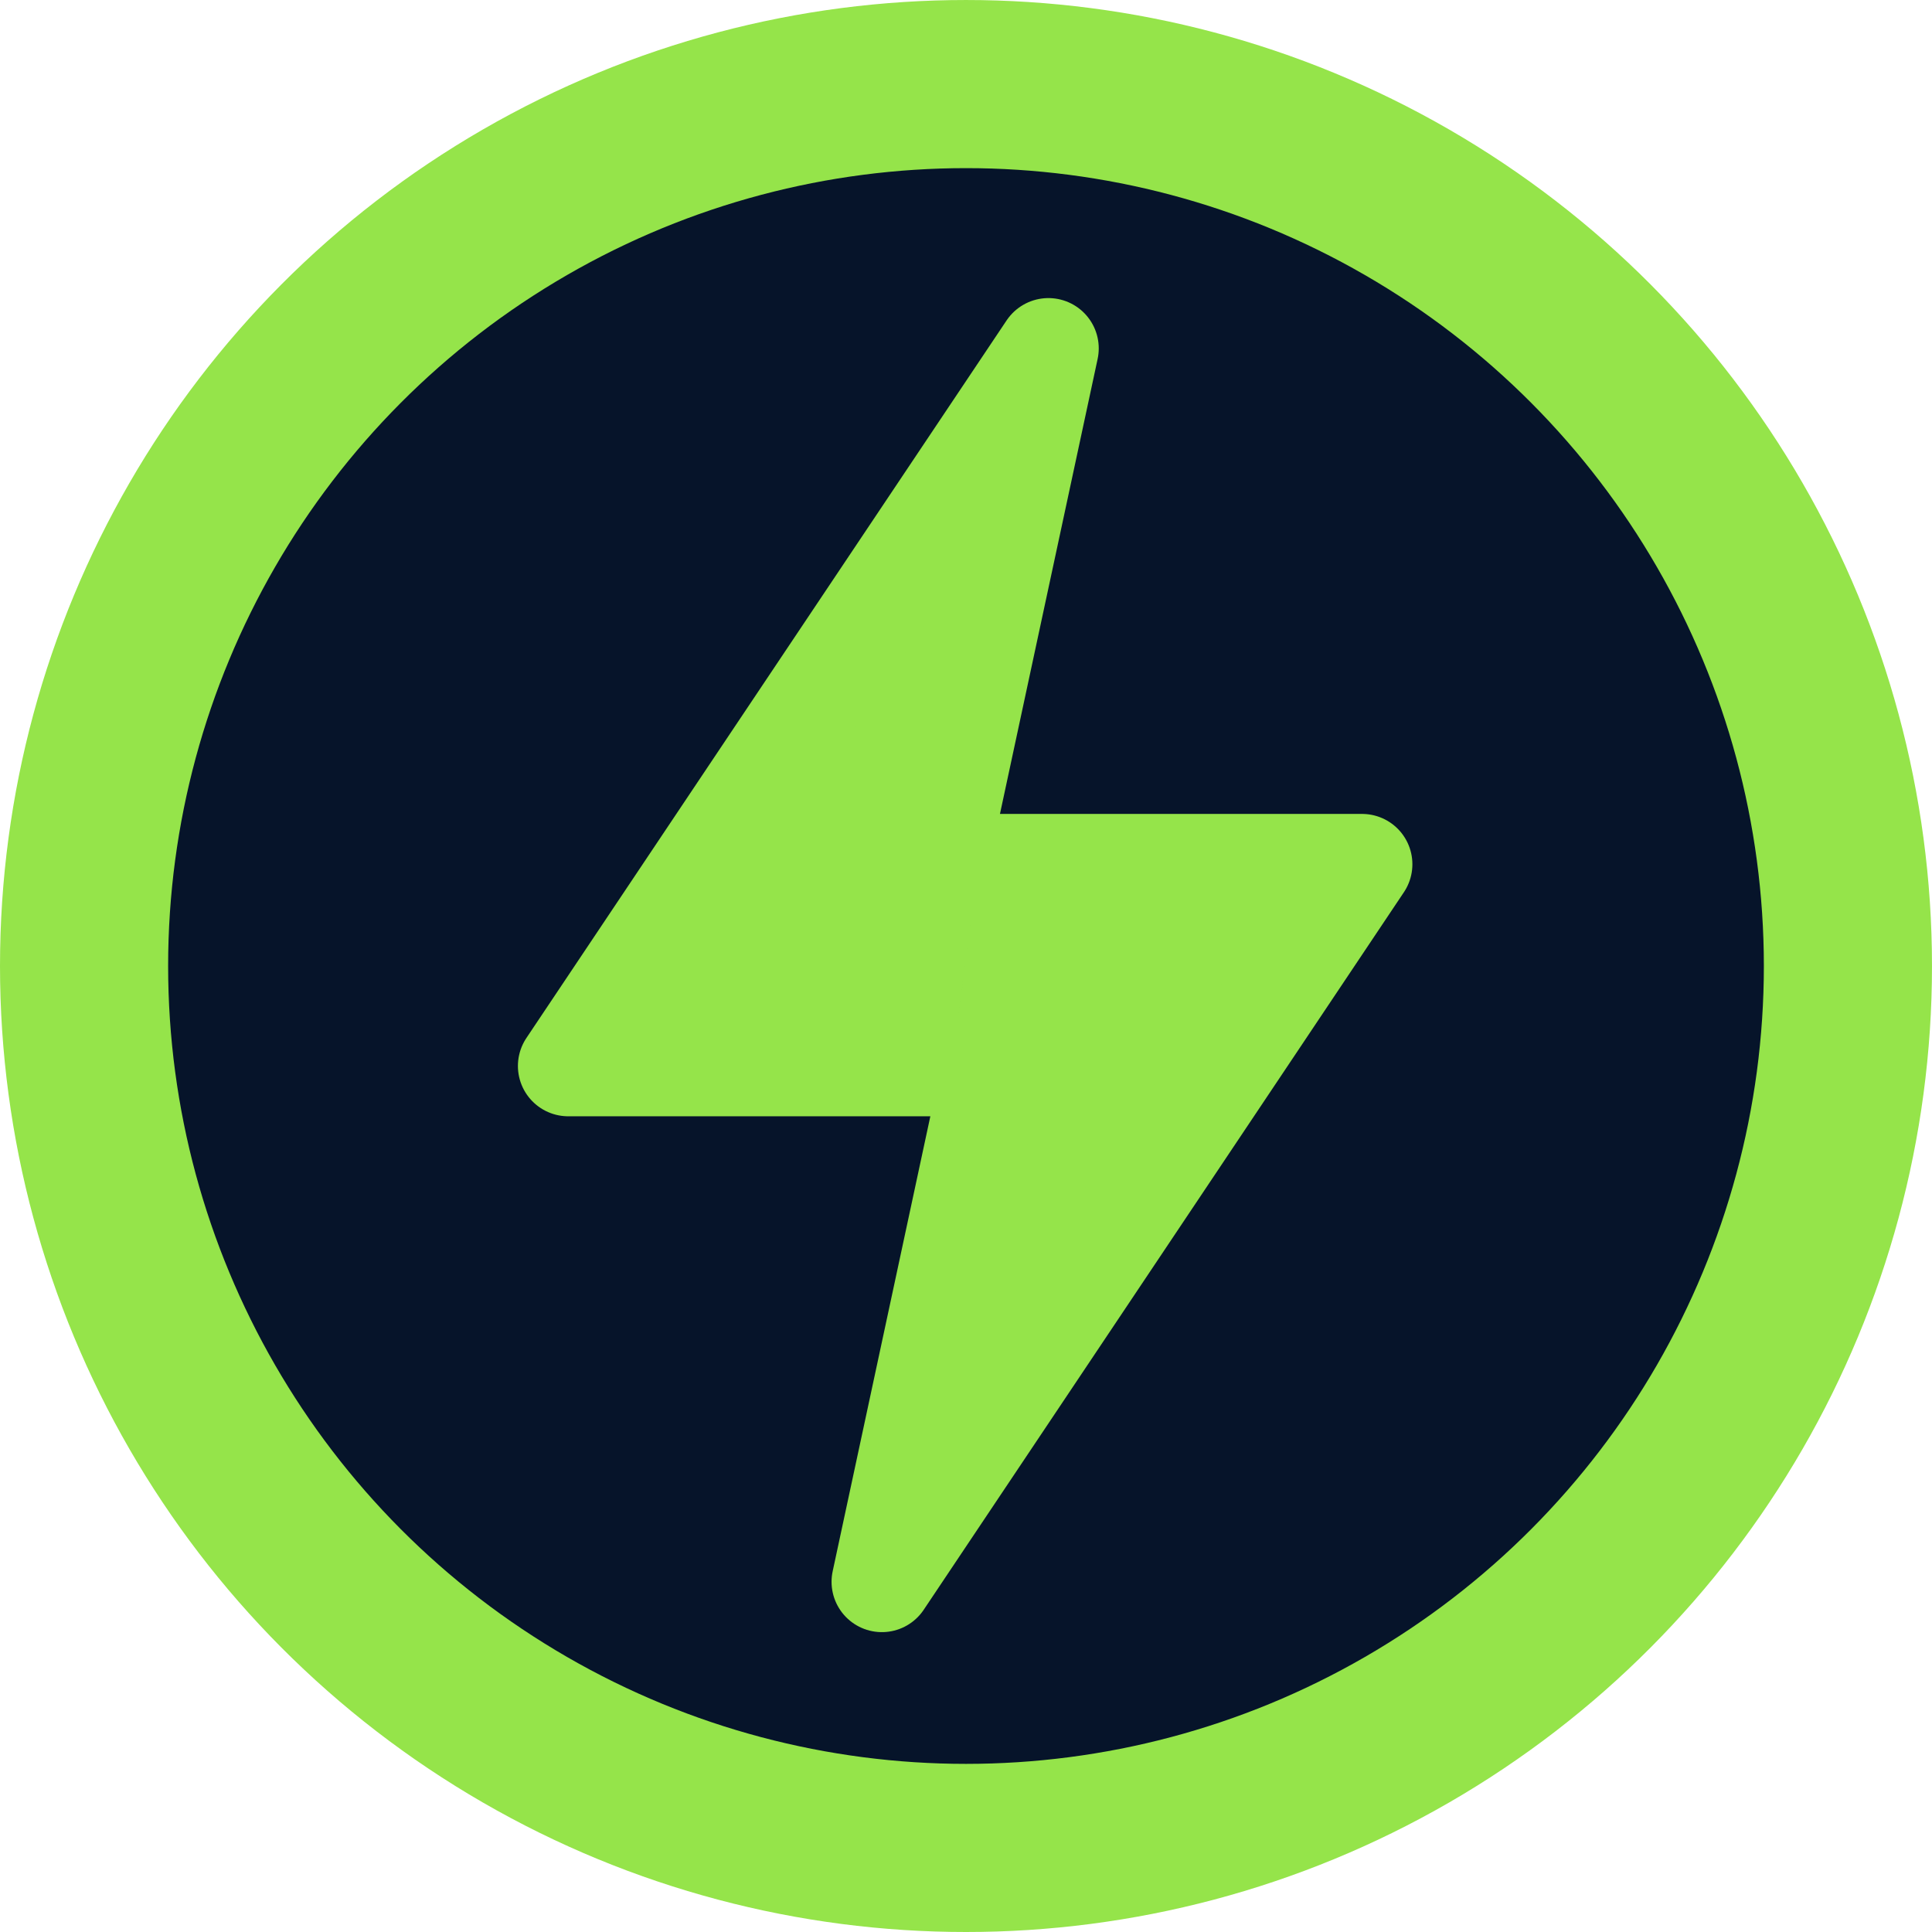
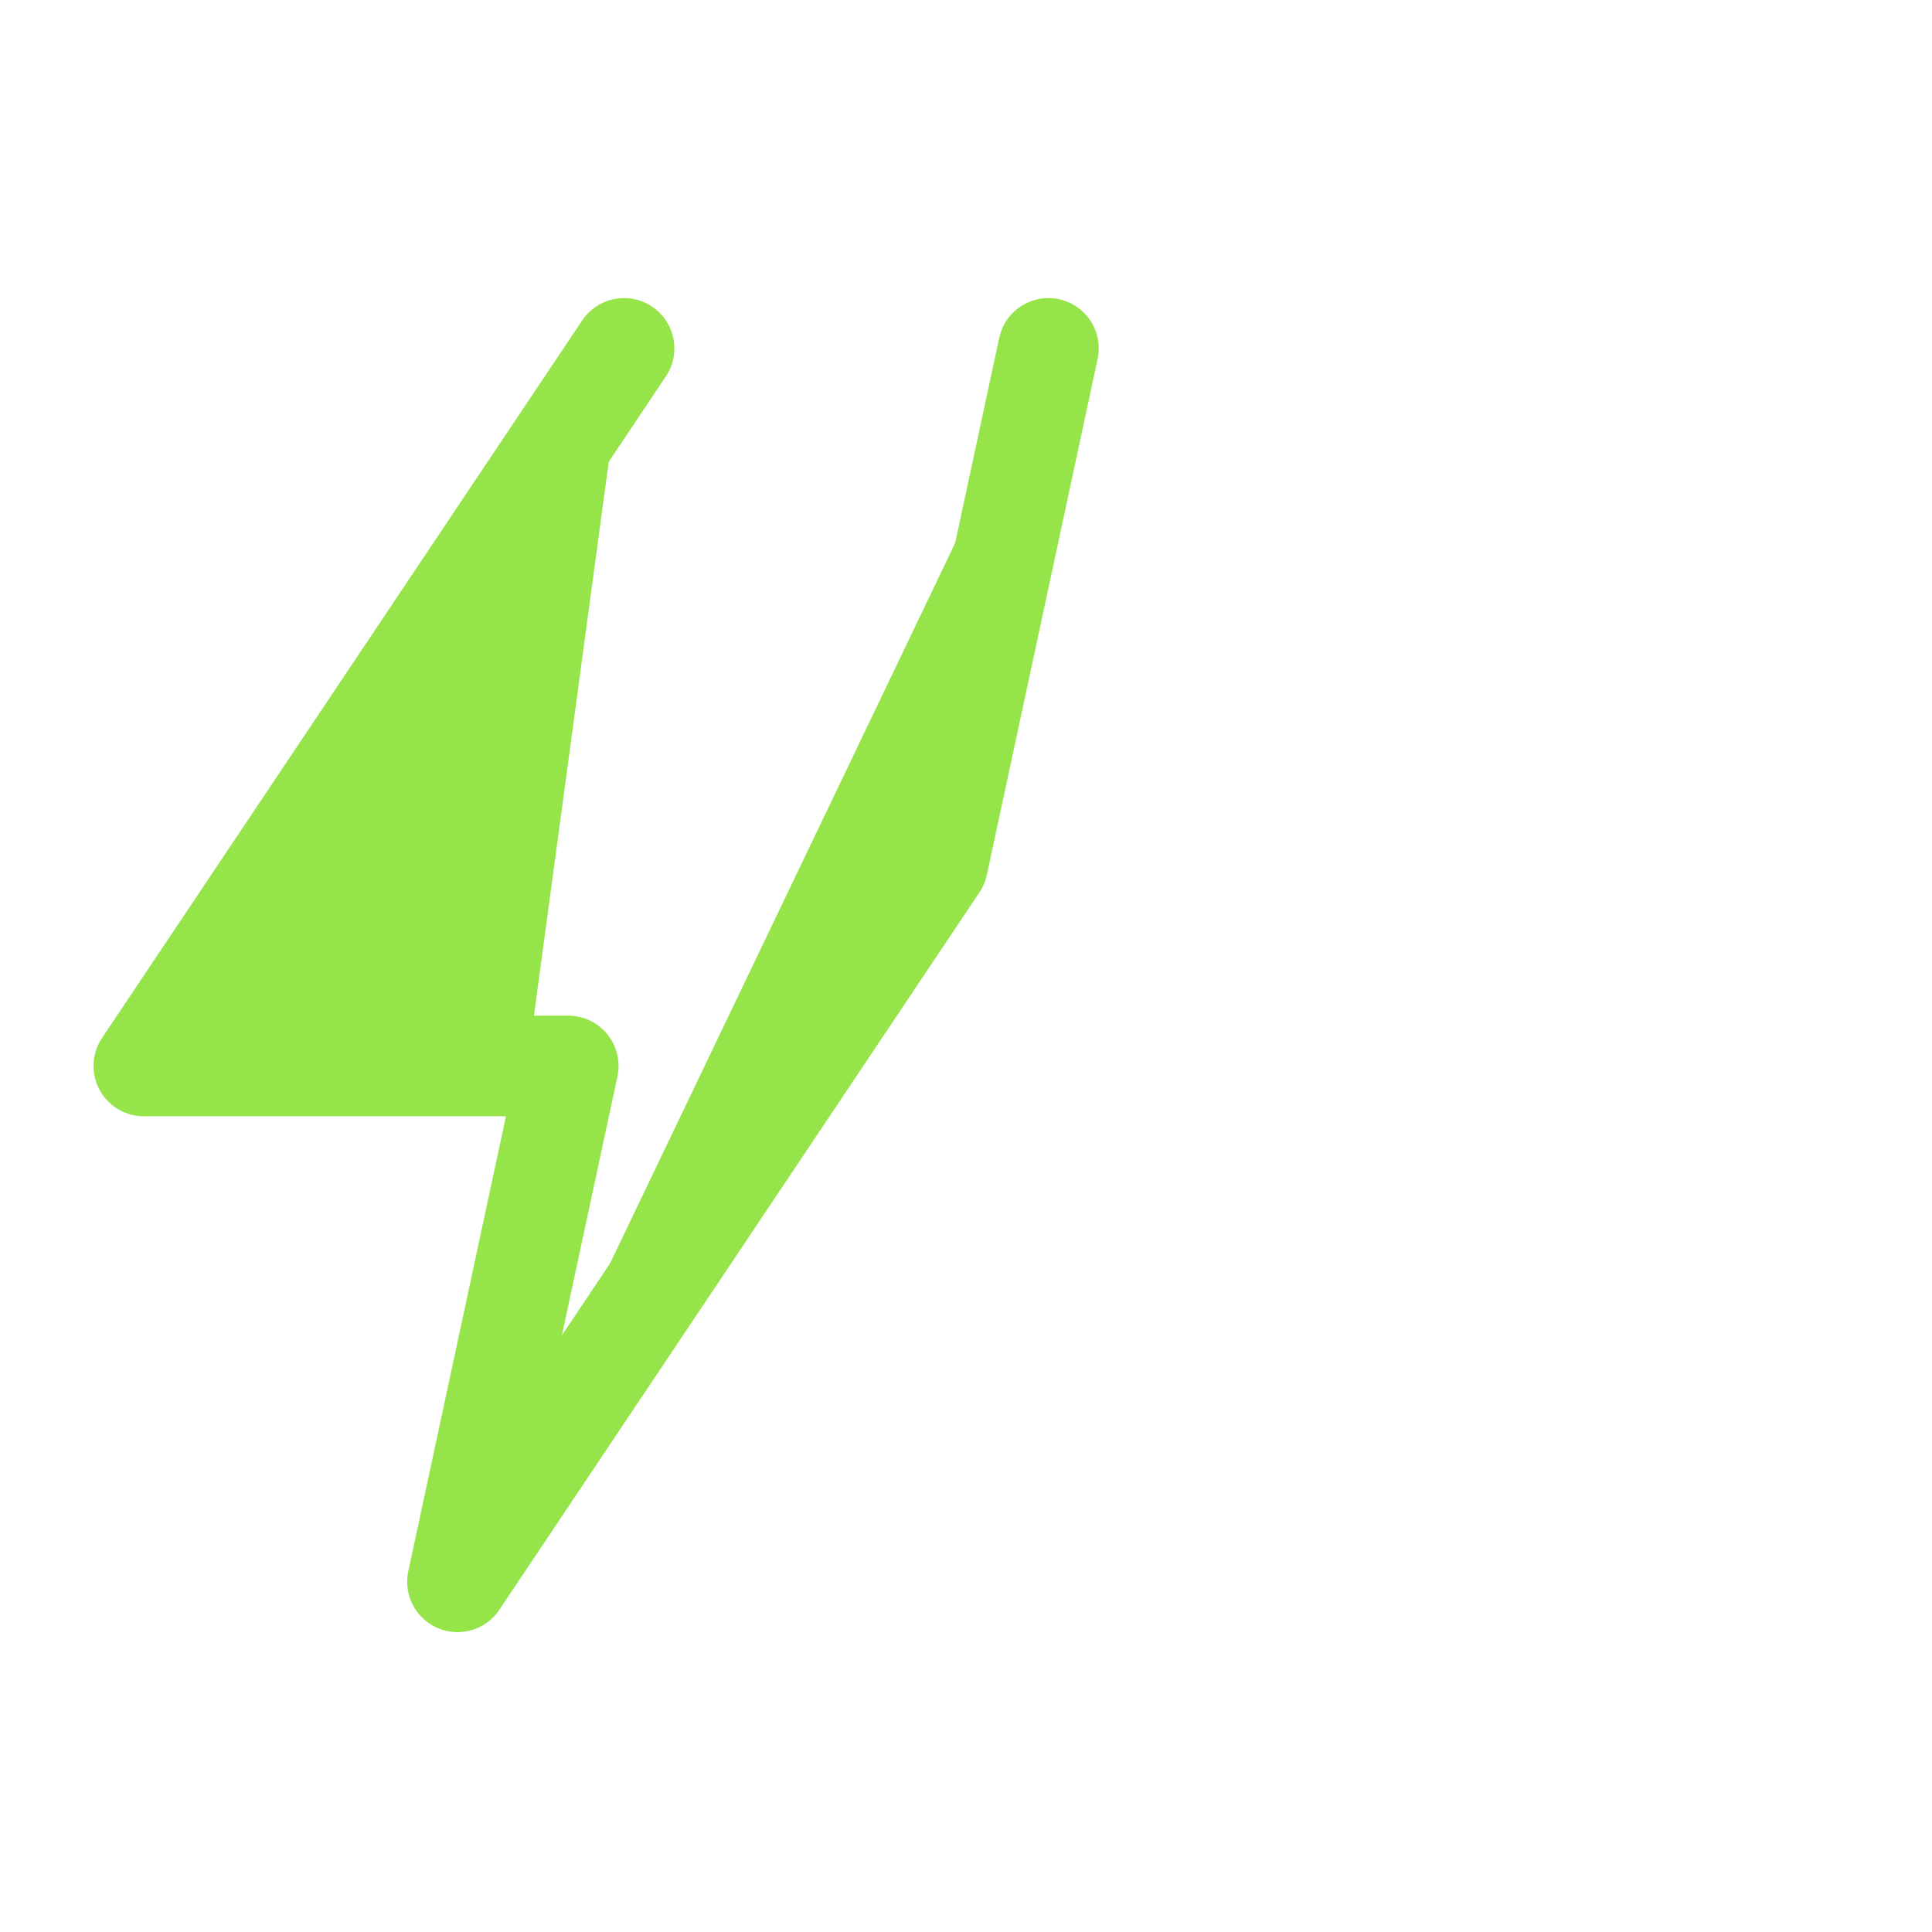
<svg xmlns="http://www.w3.org/2000/svg" xmlns:ns1="http://sodipodi.sourceforge.net/DTD/sodipodi-0.dtd" xmlns:ns2="http://www.inkscape.org/namespaces/inkscape" version="1.1" width="222.677" height="222.677">
  <svg version="1.1" id="SvgjsSvg1018" width="222.677" height="222.677" viewBox="0 0 222.677 222.677" ns1:docname="logo_inkscape.svg" ns2:version="1.1.2 (0a00cf5339, 2022-02-04)">
    <defs id="SvgjsDefs1017">
      <ns2:path-effect effect="mirror_symmetry" start_point="158.167,501.822" end_point="1024,512" center_point="512,512" id="SvgjsInkscape:path-effect1016" is_visible="false" lpeversion="1.1" mode="horizontal" discard_orig_path="false" fuse_paths="false" oposite_fuse="false" split_items="false" split_open="false" />
      <ns2:path-effect effect="mirror_symmetry" start_point="251.432,432.001" end_point="251.432,572.417" center_point="251.432,502.209" id="SvgjsInkscape:path-effect1015" is_visible="true" lpeversion="1.1" mode="free" discard_orig_path="false" fuse_paths="false" oposite_fuse="false" split_items="false" split_open="false" />
      <ns2:path-effect effect="mirror_symmetry" start_point="158.167,501.822" end_point="1024,512" center_point="512,512" id="SvgjsInkscape:path-effect1014" is_visible="false" lpeversion="1.1" mode="horizontal" discard_orig_path="false" fuse_paths="false" oposite_fuse="false" split_items="false" split_open="false" />
    </defs>
    <ns1:namedview id="SvgjsSodipodi:namedview1013" pagecolor="#ffffff" bordercolor="#666666" borderopacity="1.0" ns2:pageshadow="2" ns2:pageopacity="0.0" ns2:pagecheckerboard="0" showgrid="false" ns2:zoom="0.43408203" ns2:cx="294.87514" ns2:cy="254.56018" ns2:window-width="1920" ns2:window-height="1140" ns2:window-x="0" ns2:window-y="0" ns2:window-maximized="1" ns2:current-layer="g874" fit-margin-top="0" fit-margin-left="0" fit-margin-right="0" fit-margin-bottom="0" />
    <g ns2:groupmode="layer" ns2:label="Image" id="SvgjsG1012" transform="translate(-93.784,-390.556)">
-       <circle style="fill:#06142a;fill-opacity:1;stroke:#95e44a;stroke-width:19.378;stroke-linecap:round;stroke-linejoin:round;stroke-miterlimit:4;stroke-dasharray:none;stroke-opacity:1" id="SvgjsCircle1011" cx="205.122" cy="501.895" r="101.649" />
-       <path id="SvgjsPath1010" style="fill:#95e44a;fill-opacity:1;stroke:#95e44a;stroke-width:11.6;stroke-linecap:round;stroke-linejoin:round;stroke-miterlimit:4;stroke-dasharray:none;stroke-opacity:1" d="m 214.622,430.712 -12.763,59.455 H 250.772 l -55.345,82.704 m 19.195,-142.159 -55.345,82.704 h 48.913 l -12.763,59.455" />
+       <path id="SvgjsPath1010" style="fill:#95e44a;fill-opacity:1;stroke:#95e44a;stroke-width:11.6;stroke-linecap:round;stroke-linejoin:round;stroke-miterlimit:4;stroke-dasharray:none;stroke-opacity:1" d="m 214.622,430.712 -12.763,59.455 l -55.345,82.704 m 19.195,-142.159 -55.345,82.704 h 48.913 l -12.763,59.455" />
    </g>
  </svg>
  <style>@media (prefers-color-scheme: light) { :root { filter: none; } }
@media (prefers-color-scheme: dark) { :root { filter: none; } }
</style>
</svg>